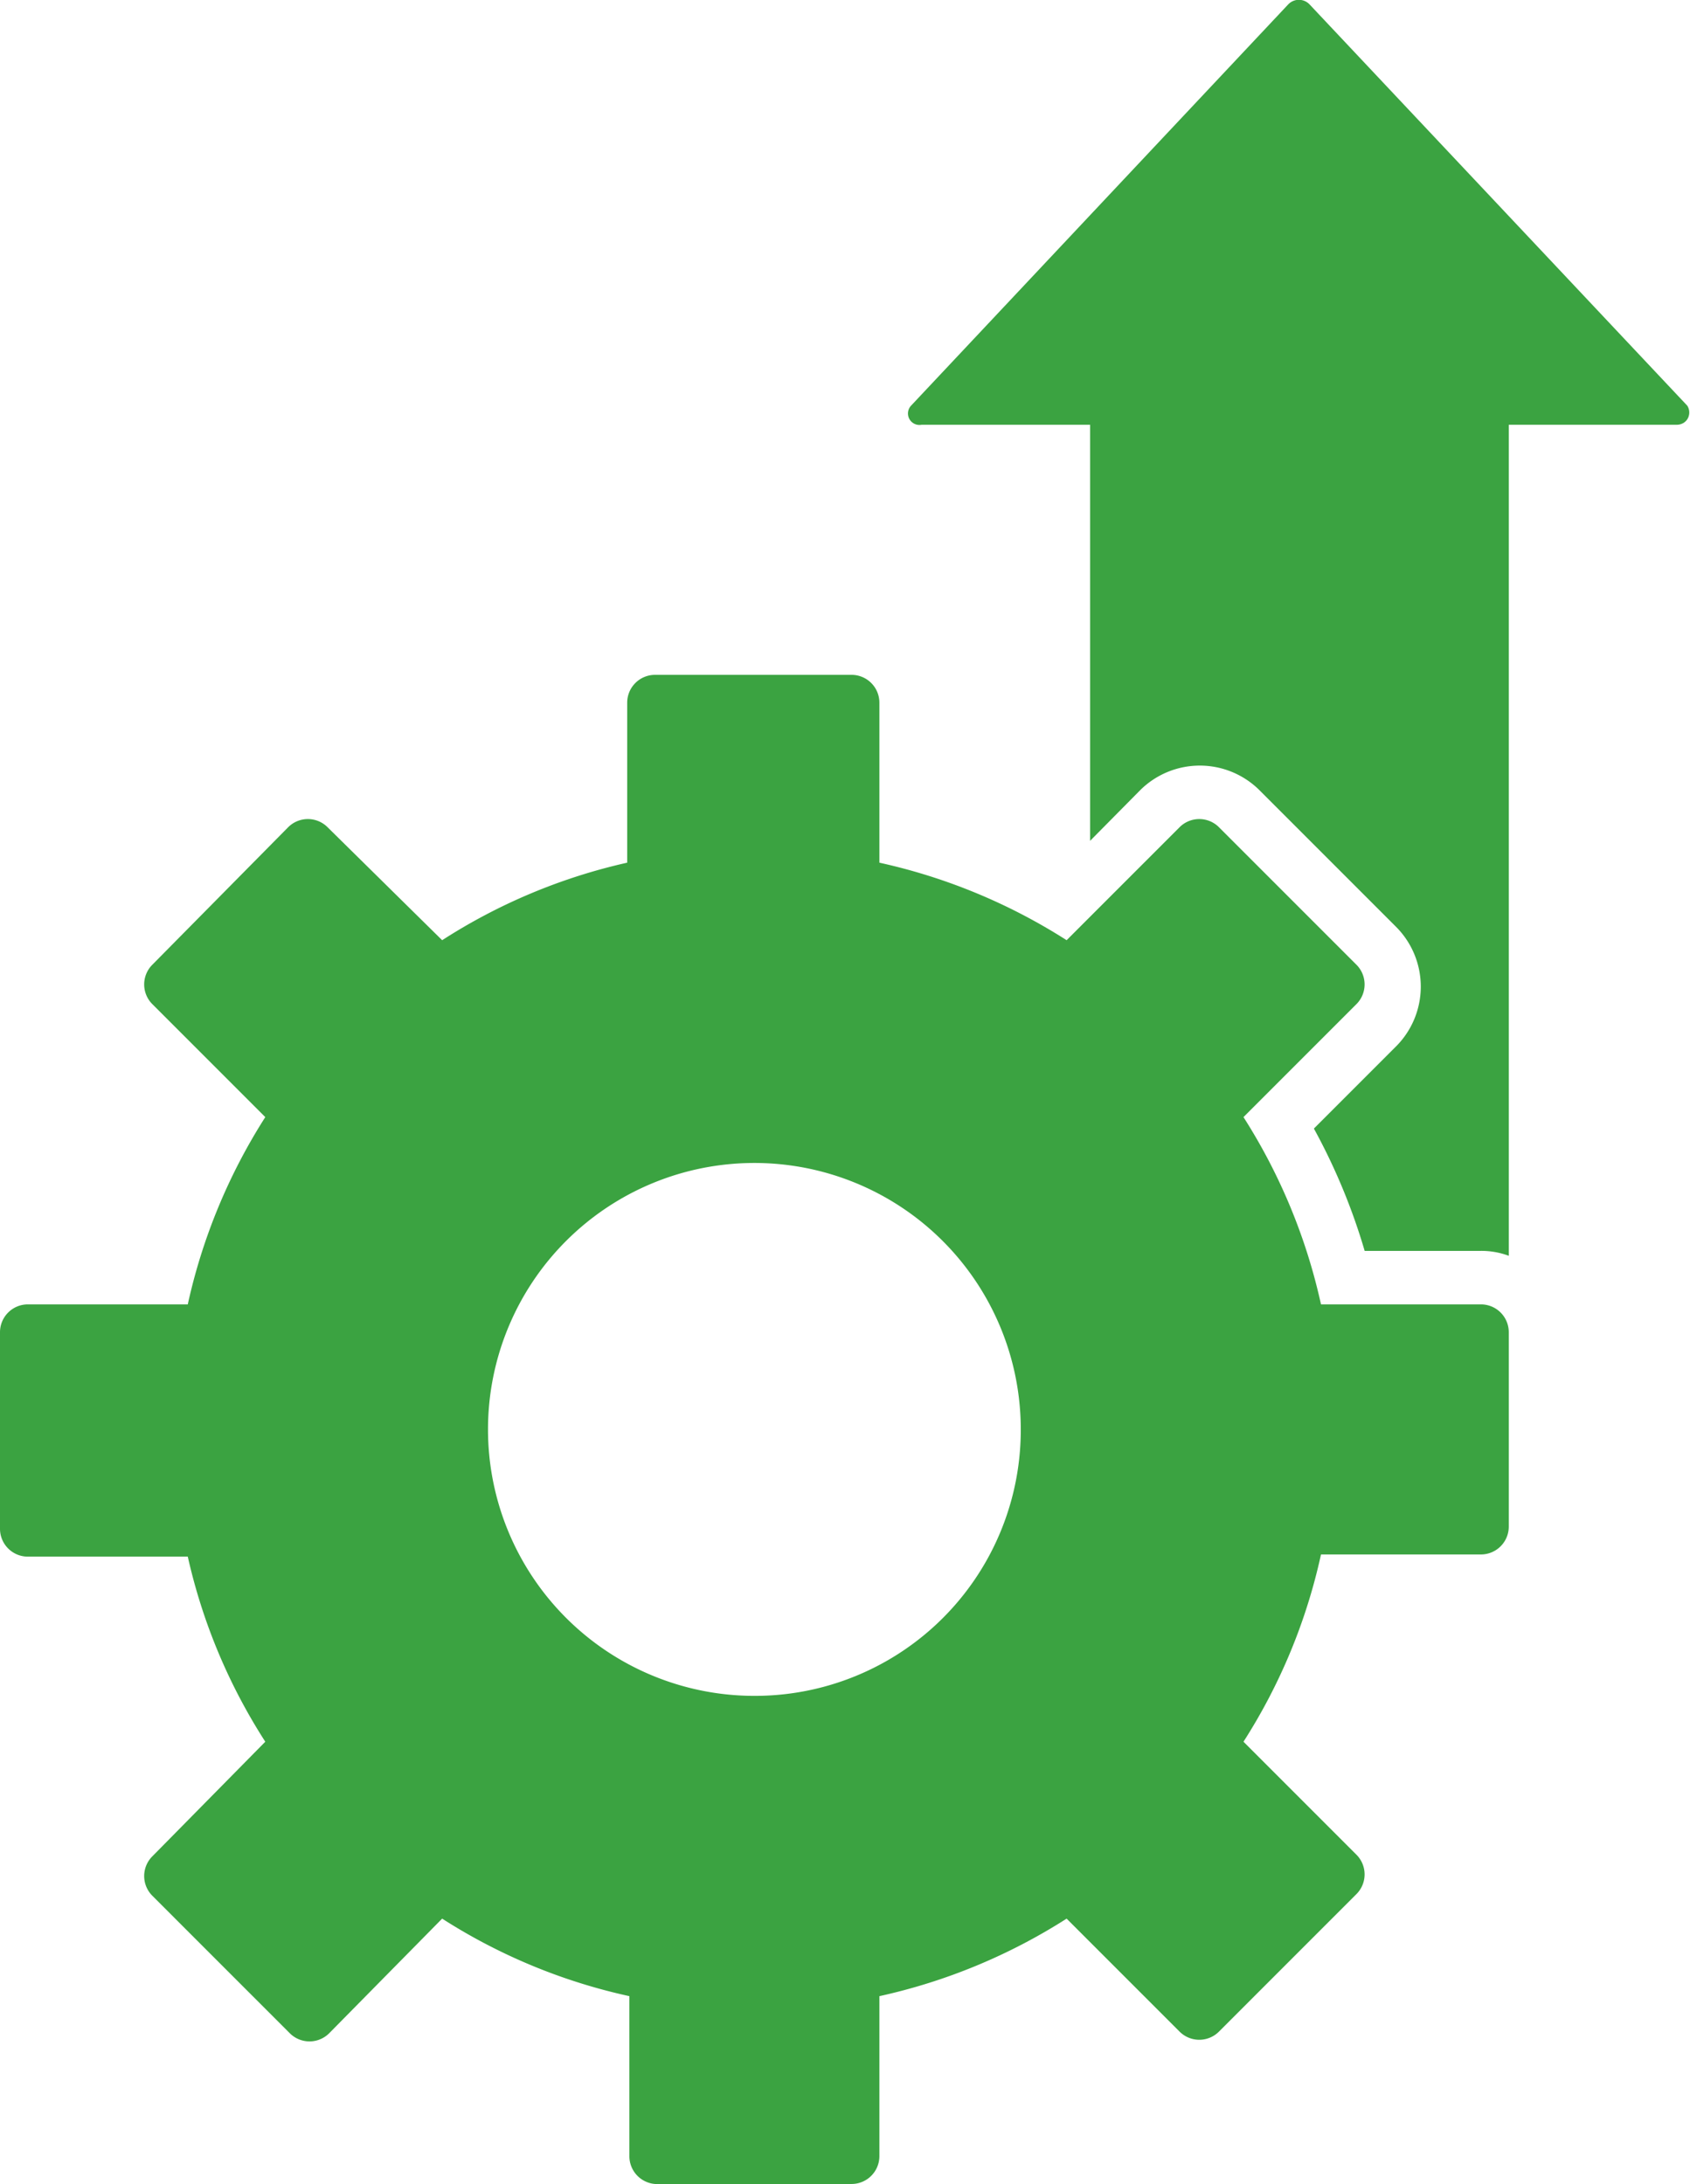
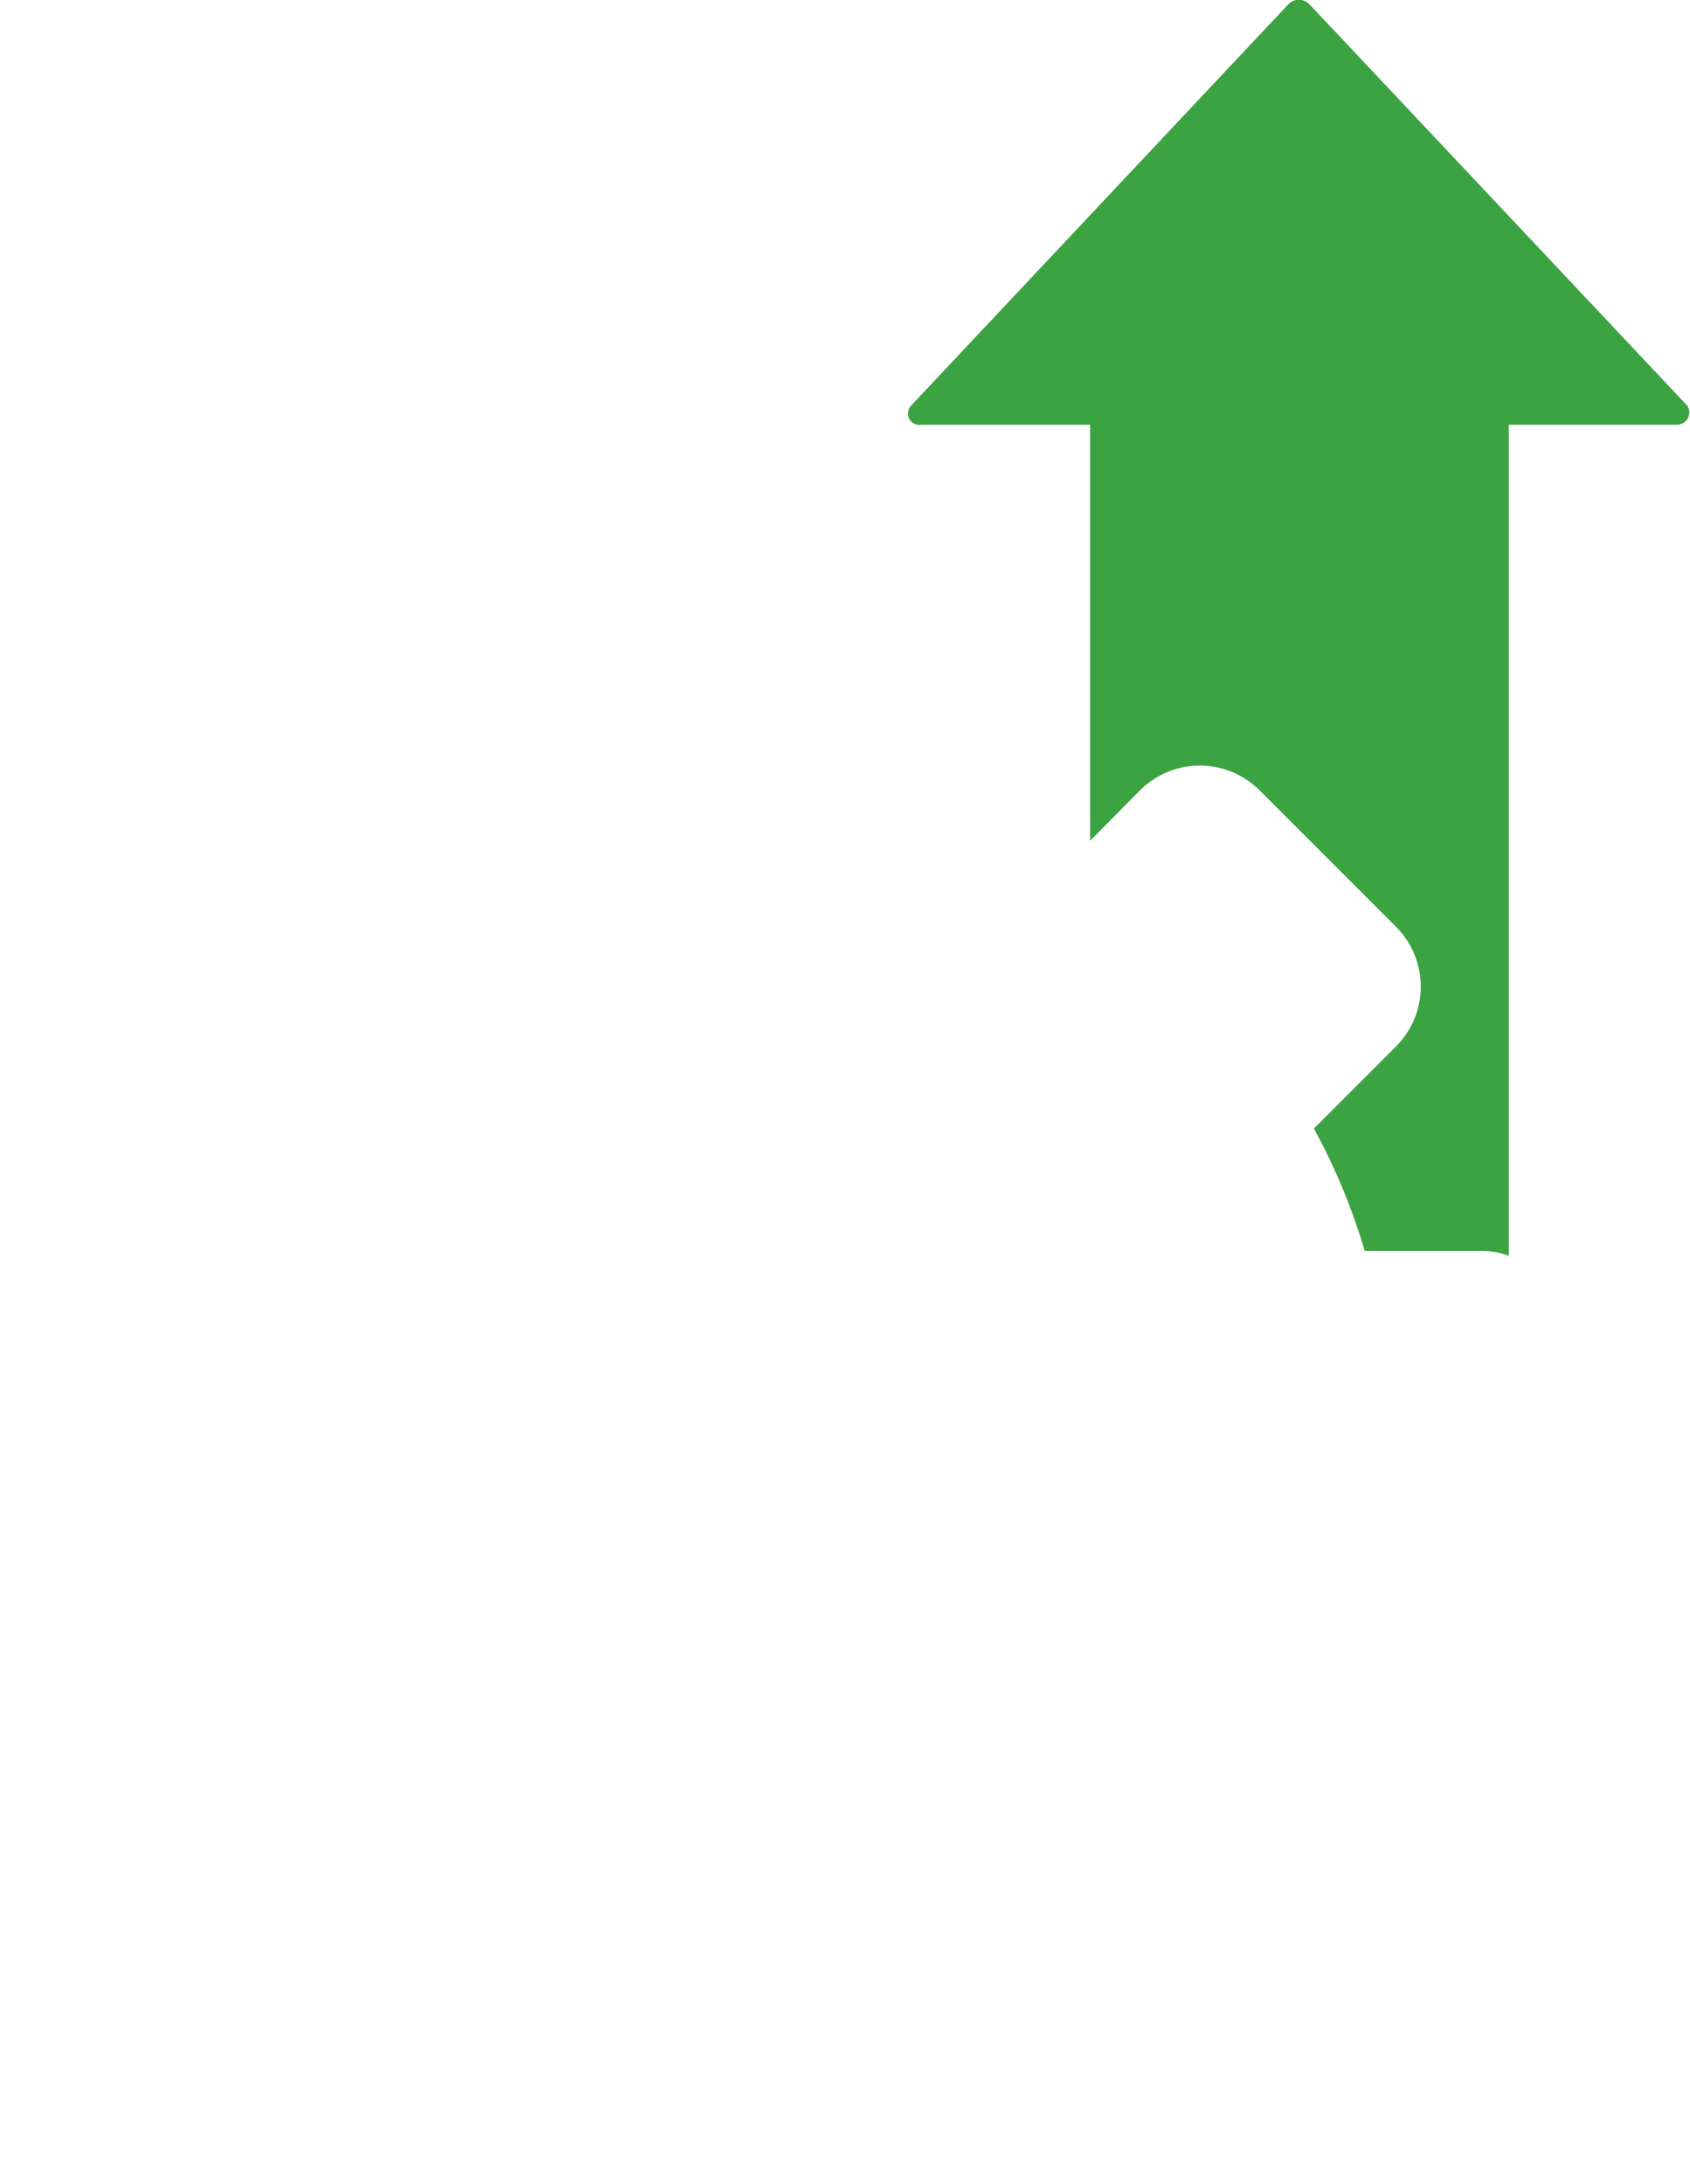
<svg xmlns="http://www.w3.org/2000/svg" viewBox="0 0 30.96 40">
  <defs>
    <style>.cls-1{fill:#3ba341;}</style>
  </defs>
  <g id="Layer_2" data-name="Layer 2">
    <g id="Layer_1-2" data-name="Layer 1">
      <g id="arrow">
        <path class="cls-1" d="M30.71,7.78H27.64V23a1.44,1.44,0,0,0-.51-.09H25a11.26,11.26,0,0,0-.93-2.24l1.51-1.51a1.55,1.55,0,0,0,0-2.18l-2.51-2.51a1.55,1.55,0,0,0-2.18,0l-.92.93V7.78H16.88a.21.21,0,0,1-.19-.35L23.6.08a.27.27,0,0,1,.39,0l6.92,7.35C31,7.57,30.92,7.78,30.71,7.78Z" />
      </g>
-       <path class="cls-1" d="M27.13,23.89H24.2a10.6,10.6,0,0,0-1.42-3.43l2.07-2.07a.51.51,0,0,0,0-.72l-2.52-2.52a.51.51,0,0,0-.72,0l-2.07,2.07a10.6,10.6,0,0,0-3.43-1.42V12.87a.51.51,0,0,0-.51-.51H12a.51.51,0,0,0-.51.51V15.8A10.51,10.51,0,0,0,8.1,17.22L6,15.15a.51.51,0,0,0-.72,0L2.79,17.67a.51.51,0,0,0,0,.72l2.07,2.07a10.6,10.6,0,0,0-1.42,3.43H.51A.51.51,0,0,0,0,24.4V28a.51.51,0,0,0,.51.51H3.44A10.51,10.51,0,0,0,4.86,31.9L2.79,34a.51.51,0,0,0,0,.72l2.52,2.52a.51.51,0,0,0,.72,0L8.1,35.14a10.51,10.51,0,0,0,3.43,1.42v2.93A.51.51,0,0,0,12,40H15.6a.51.51,0,0,0,.51-.51V36.56a10.6,10.6,0,0,0,3.43-1.42l2.07,2.07a.51.51,0,0,0,.72,0l2.52-2.52a.51.51,0,0,0,0-.72L22.78,31.9a10.51,10.51,0,0,0,1.42-3.43h2.93a.51.51,0,0,0,.51-.51V24.4A.51.51,0,0,0,27.13,23.89ZM13.82,31.06a4.88,4.88,0,1,1,4.88-4.88A4.87,4.87,0,0,1,13.82,31.06Z" />
    </g>
  </g>
</svg>